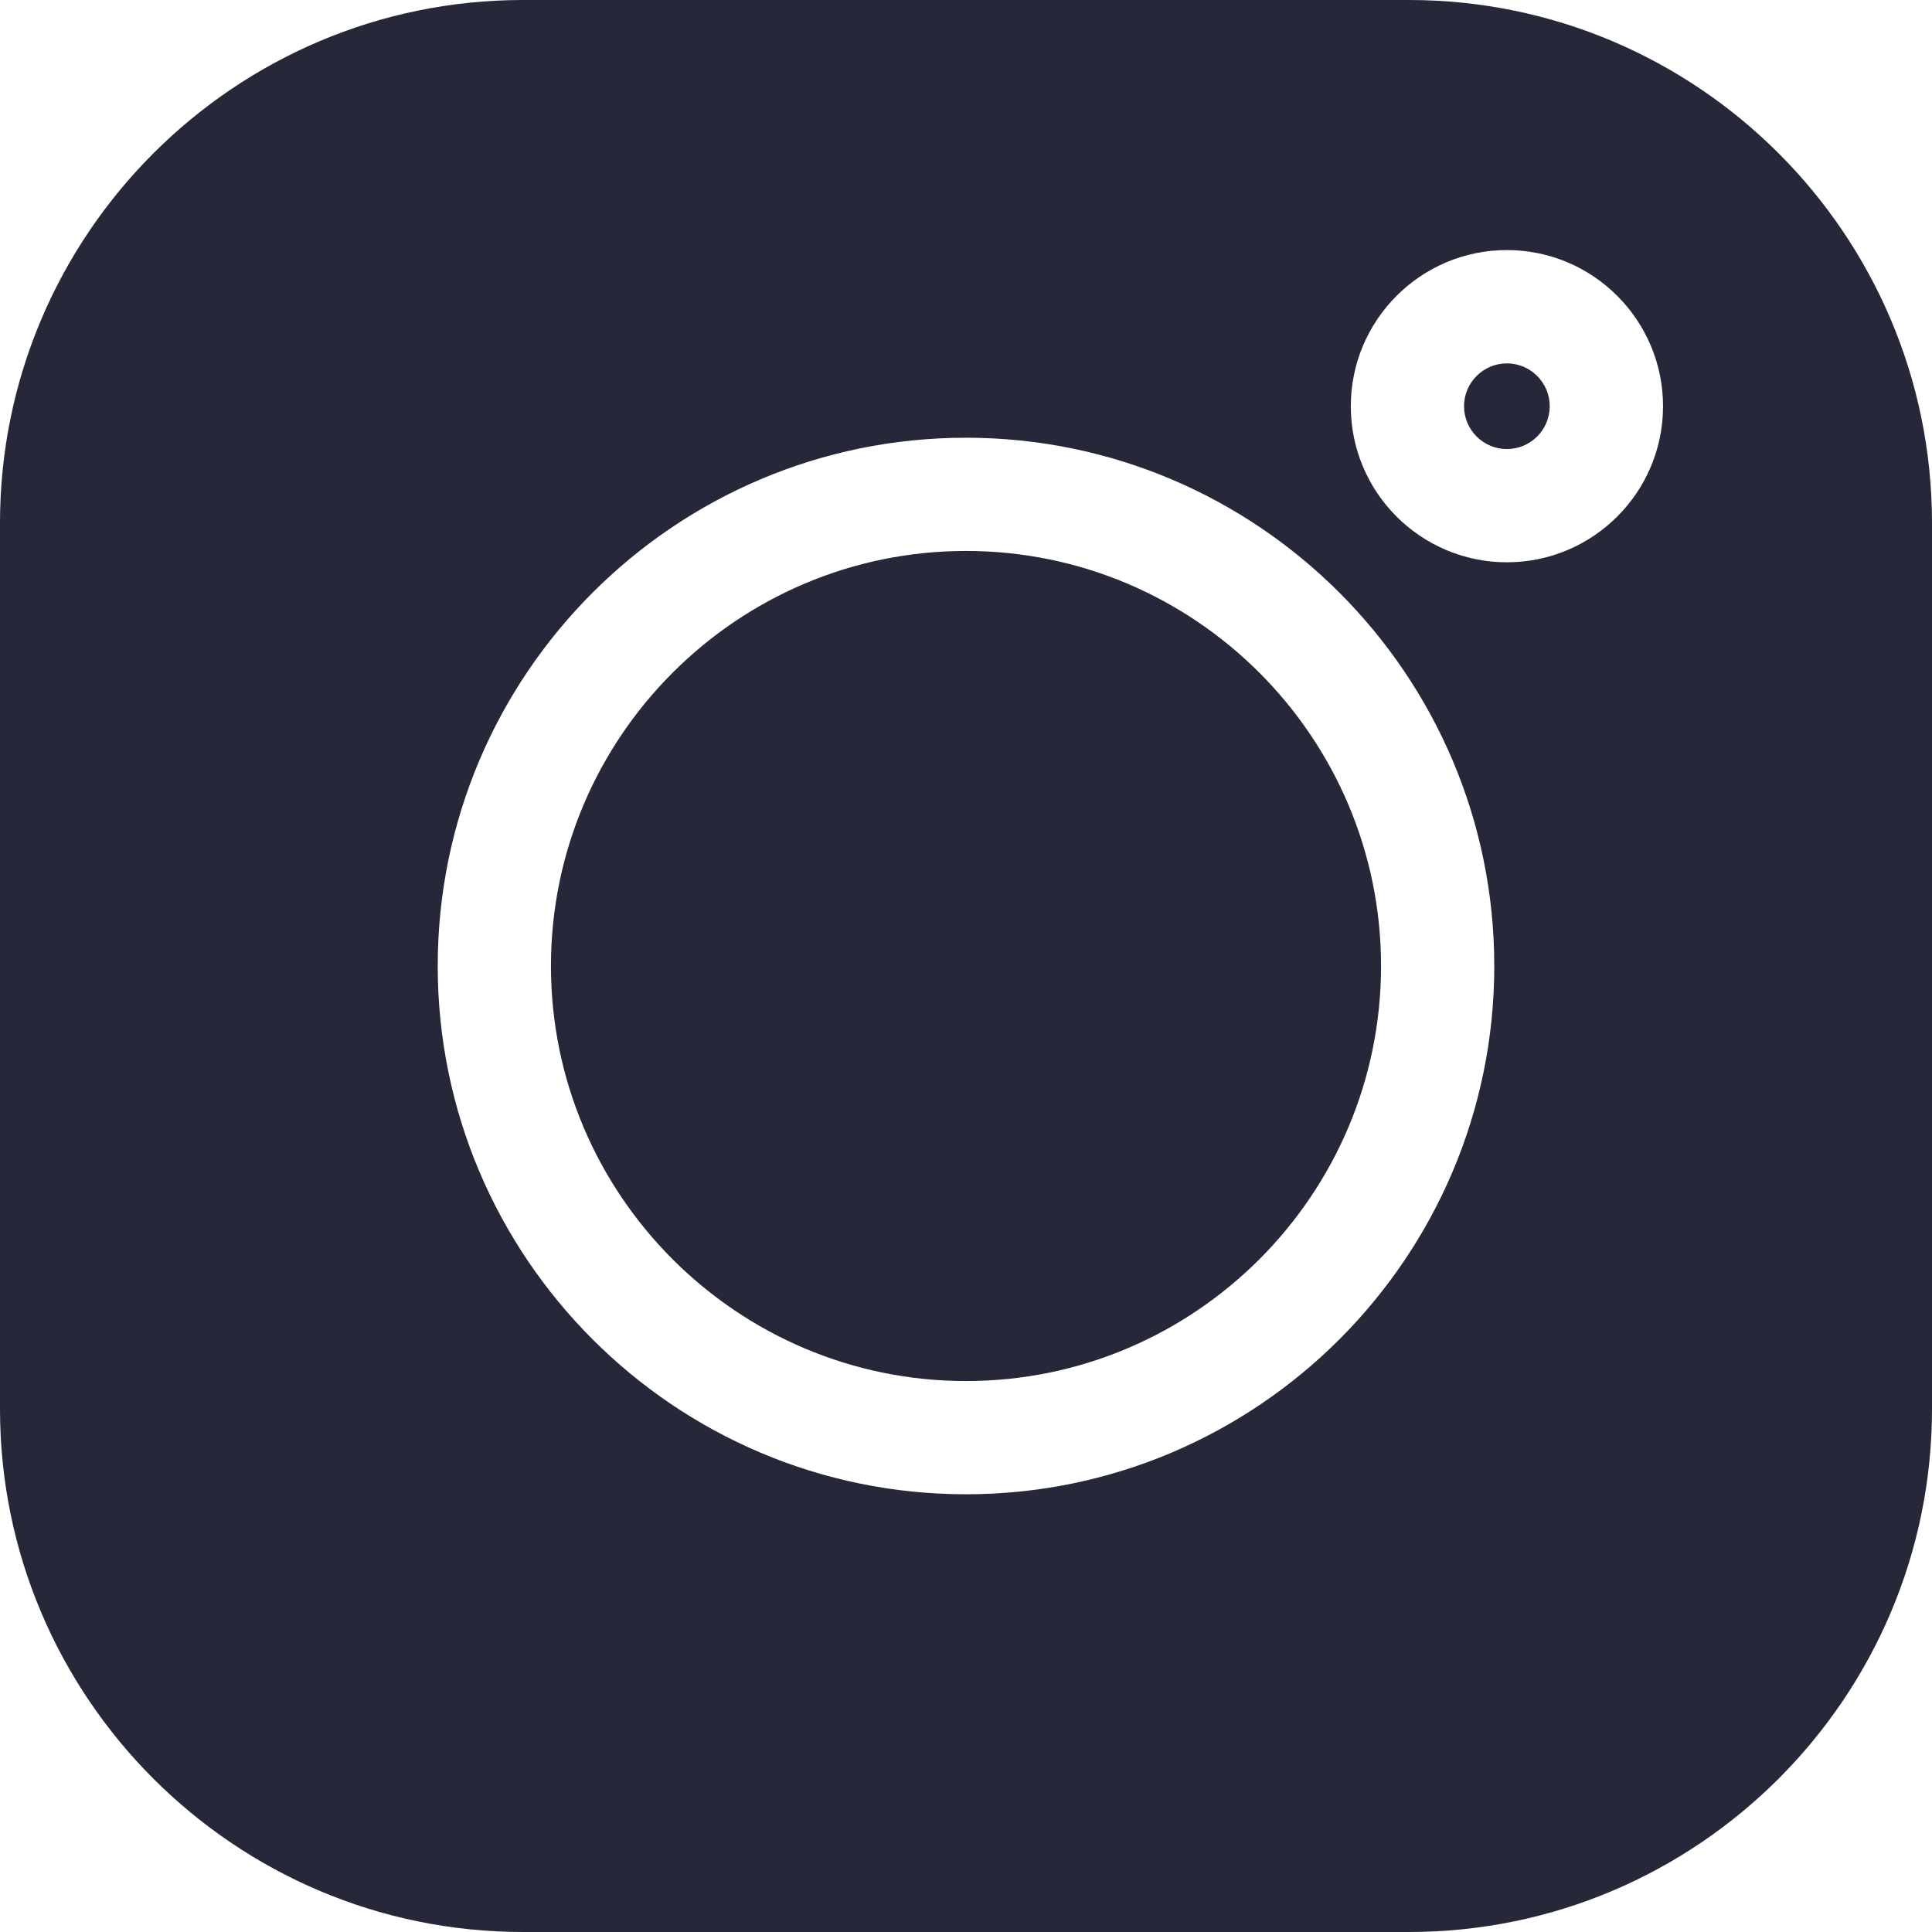
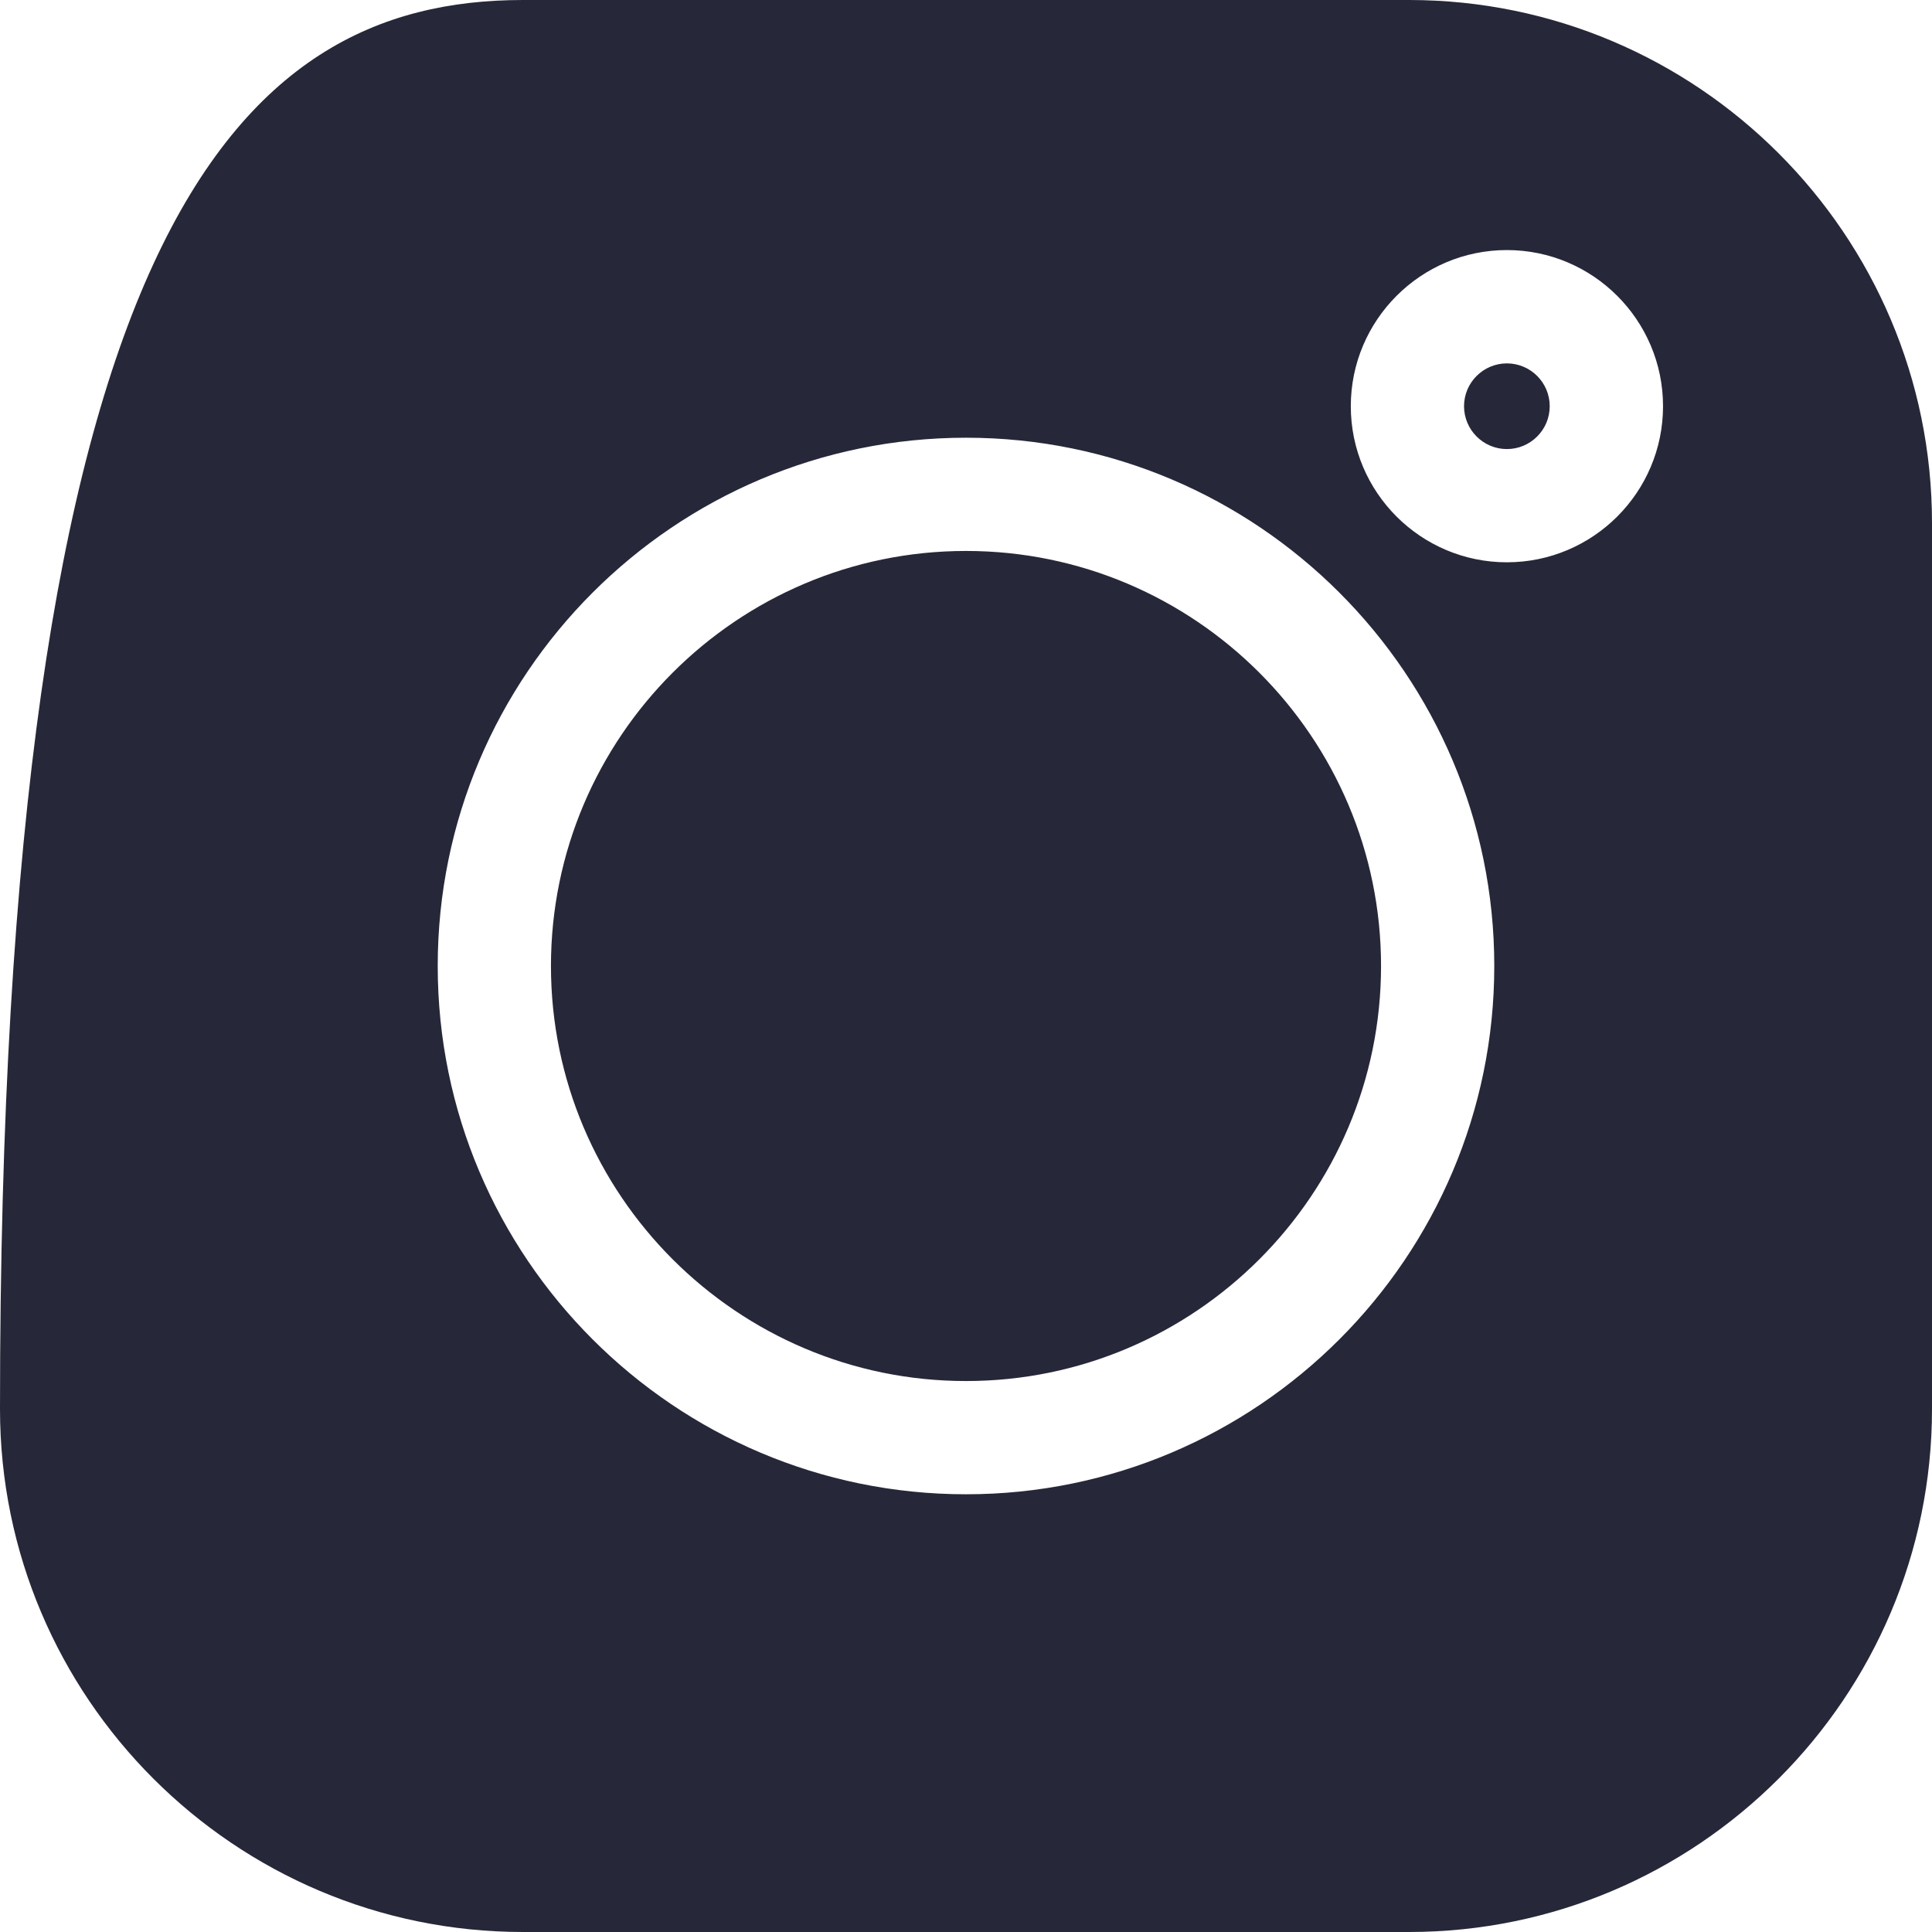
<svg xmlns="http://www.w3.org/2000/svg" width="23px" height="23px" viewBox="0 0 23 23" version="1.1">
  <title>Insta</title>
  <desc>Created with Sketch.</desc>
  <g id="Symbols" stroke="none" stroke-width="1" fill="none" fill-rule="evenodd">
    <g id="Footer" transform="translate(-689, -328)" fill="#262839" fill-rule="nonzero">
-       <path d="M705.774,328 C709.207,328 712,330.793 712,334.226 L712,344.774 C712,348.207 709.207,351 705.774,351 L695.226,351 C691.793,351 689,348.207 689,344.774 L689,334.226 C689,330.793 691.793,328 695.226,328 L705.774,328 Z M700.5,345.789 C703.968,345.789 706.789,342.968 706.789,339.5 C706.789,336.032 703.968,333.211 700.5,333.211 C697.032,333.211 694.211,336.032 694.211,339.5 C694.211,342.968 697.032,345.789 700.5,345.789 Z M706.939,334.694 C707.964,334.694 708.798,333.861 708.798,332.836 C708.798,331.811 707.964,330.977 706.939,330.977 C705.914,330.977 705.081,331.811 705.081,332.836 C705.081,333.861 705.914,334.694 706.939,334.694 Z M700.5,334.559 C703.224,334.559 705.441,336.776 705.441,339.5 C705.441,342.224 703.224,344.441 700.5,344.441 C697.776,344.441 695.559,342.224 695.559,339.5 C695.559,336.776 697.776,334.559 700.5,334.559 Z M706.939,332.326 C707.221,332.326 707.449,332.555 707.449,332.836 C707.449,333.117 707.221,333.346 706.939,333.346 C706.658,333.346 706.429,333.117 706.429,332.836 C706.429,332.555 706.658,332.326 706.939,332.326 Z" id="Insta" />
+       <path d="M705.774,328 C709.207,328 712,330.793 712,334.226 L712,344.774 C712,348.207 709.207,351 705.774,351 L695.226,351 C691.793,351 689,348.207 689,344.774 C689,330.793 691.793,328 695.226,328 L705.774,328 Z M700.5,345.789 C703.968,345.789 706.789,342.968 706.789,339.5 C706.789,336.032 703.968,333.211 700.5,333.211 C697.032,333.211 694.211,336.032 694.211,339.5 C694.211,342.968 697.032,345.789 700.5,345.789 Z M706.939,334.694 C707.964,334.694 708.798,333.861 708.798,332.836 C708.798,331.811 707.964,330.977 706.939,330.977 C705.914,330.977 705.081,331.811 705.081,332.836 C705.081,333.861 705.914,334.694 706.939,334.694 Z M700.5,334.559 C703.224,334.559 705.441,336.776 705.441,339.5 C705.441,342.224 703.224,344.441 700.5,344.441 C697.776,344.441 695.559,342.224 695.559,339.5 C695.559,336.776 697.776,334.559 700.5,334.559 Z M706.939,332.326 C707.221,332.326 707.449,332.555 707.449,332.836 C707.449,333.117 707.221,333.346 706.939,333.346 C706.658,333.346 706.429,333.117 706.429,332.836 C706.429,332.555 706.658,332.326 706.939,332.326 Z" id="Insta" />
    </g>
  </g>
</svg>